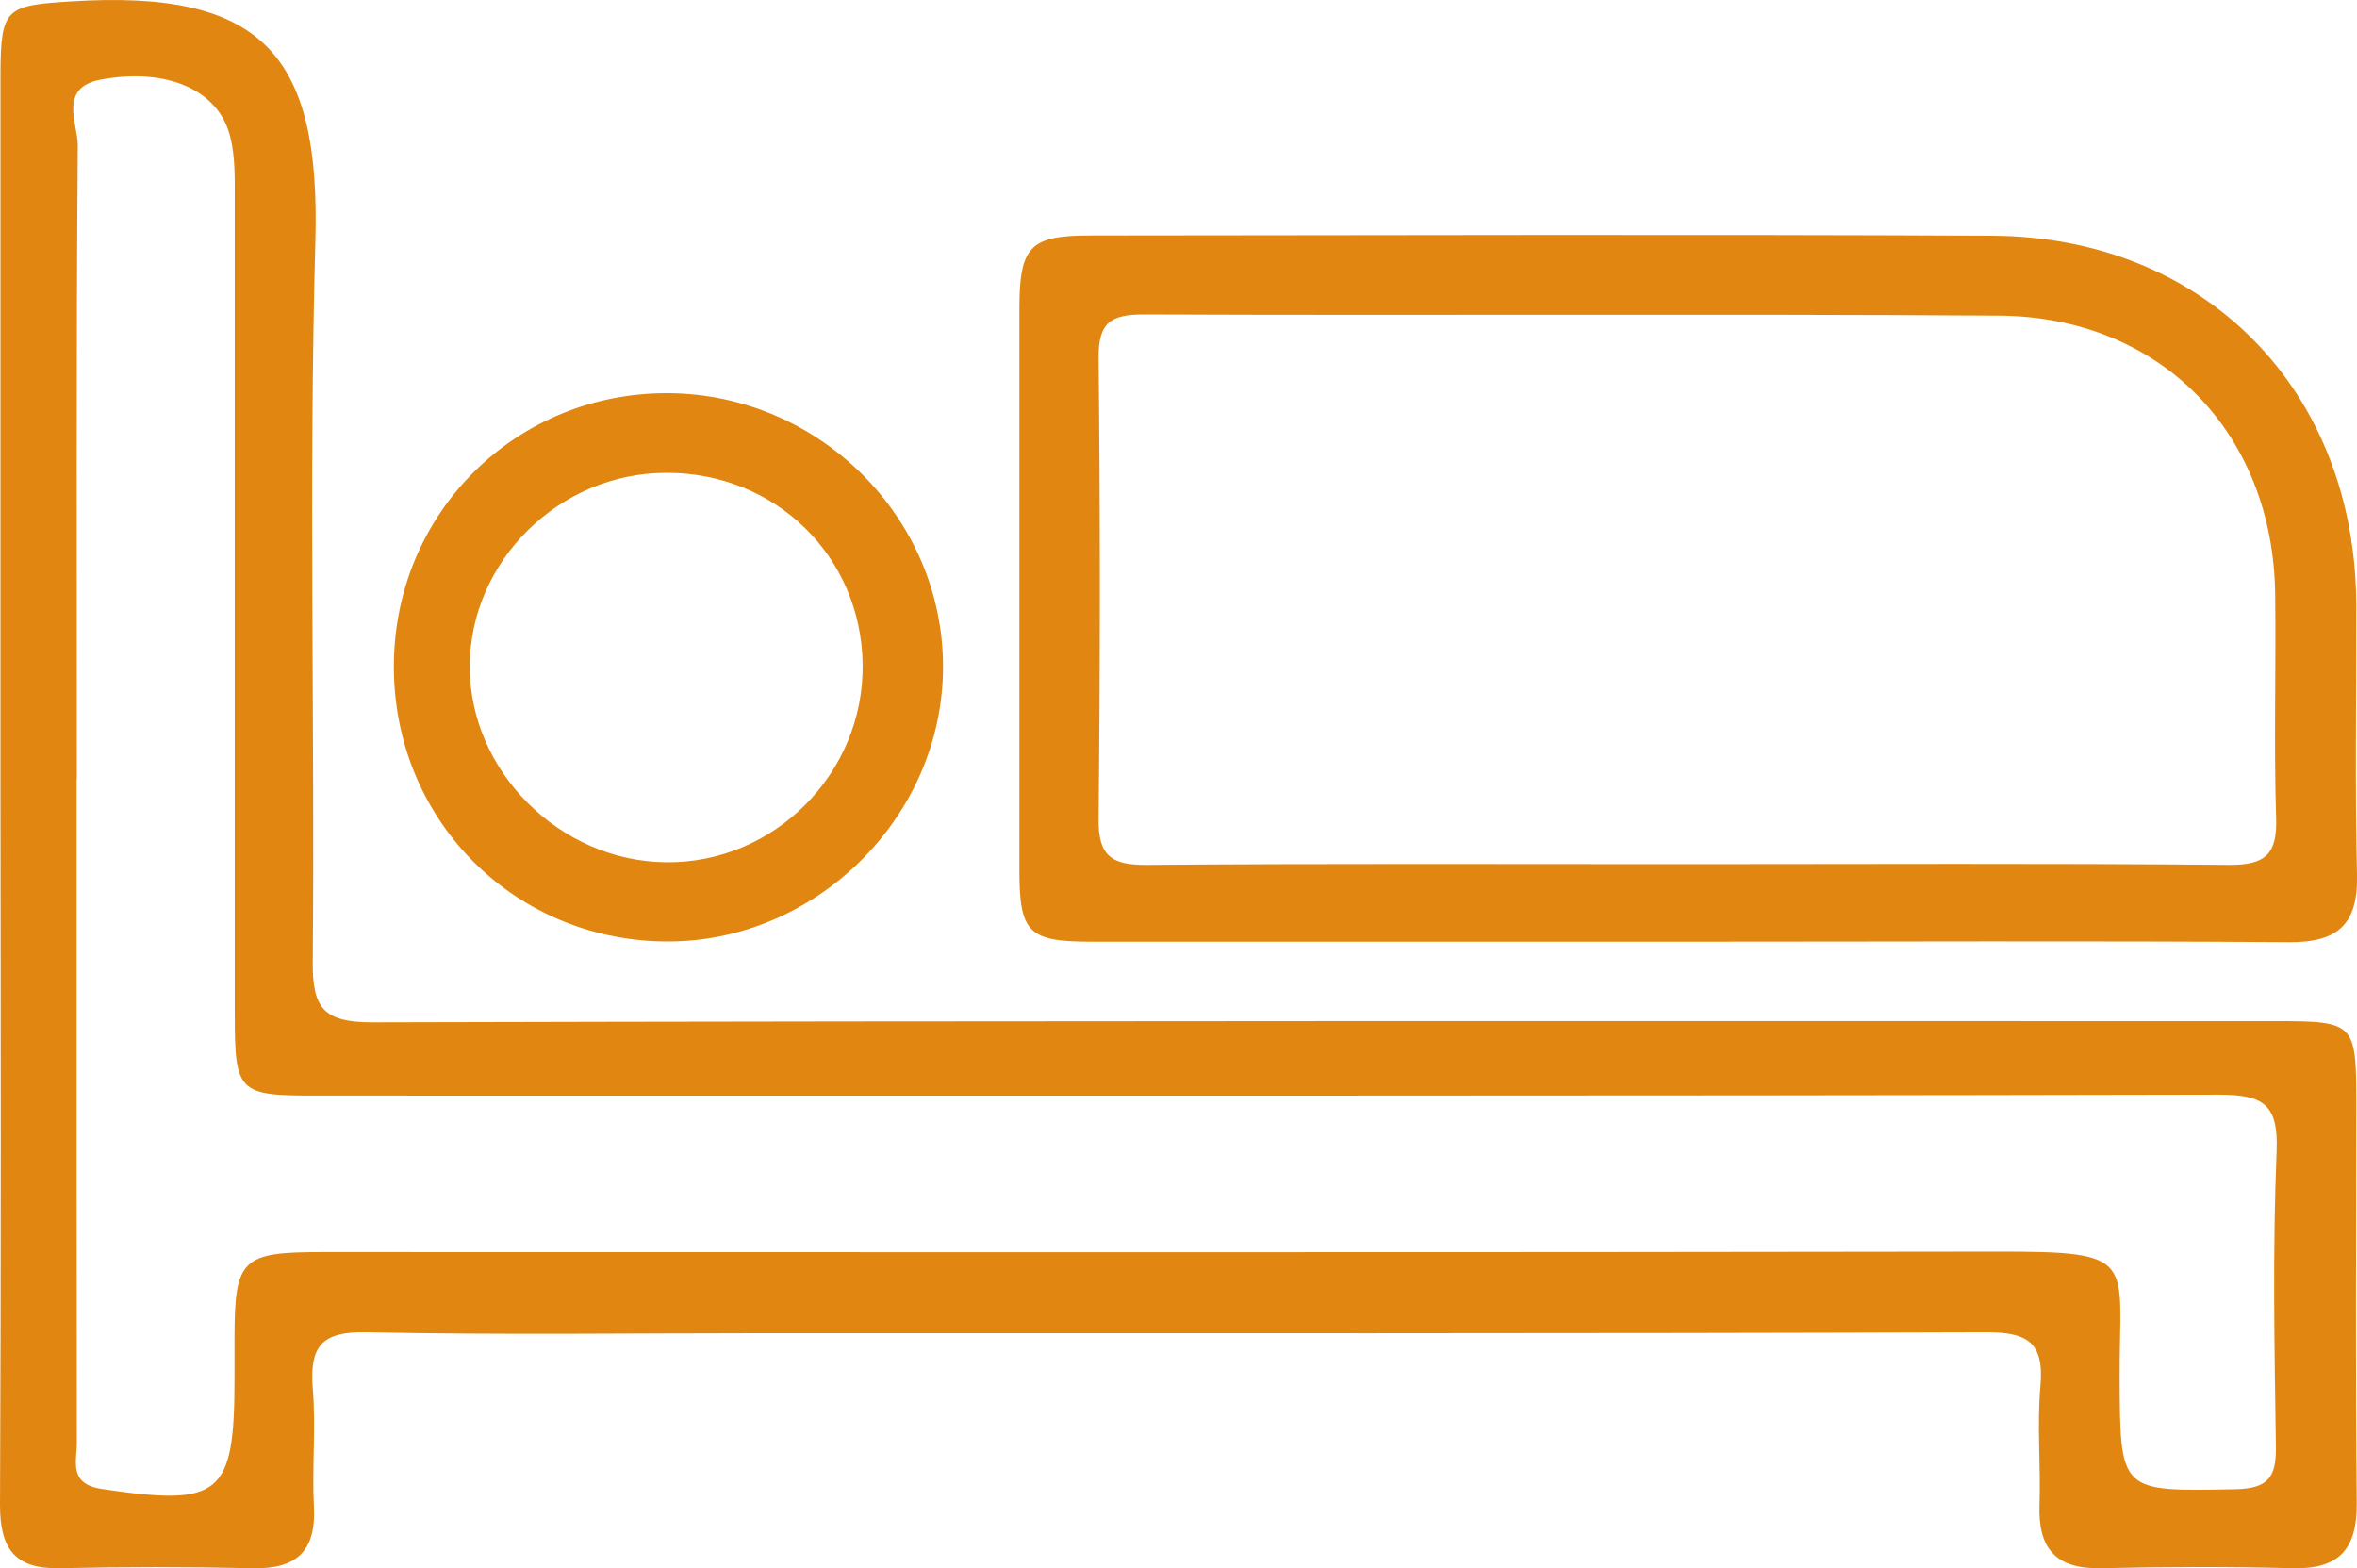
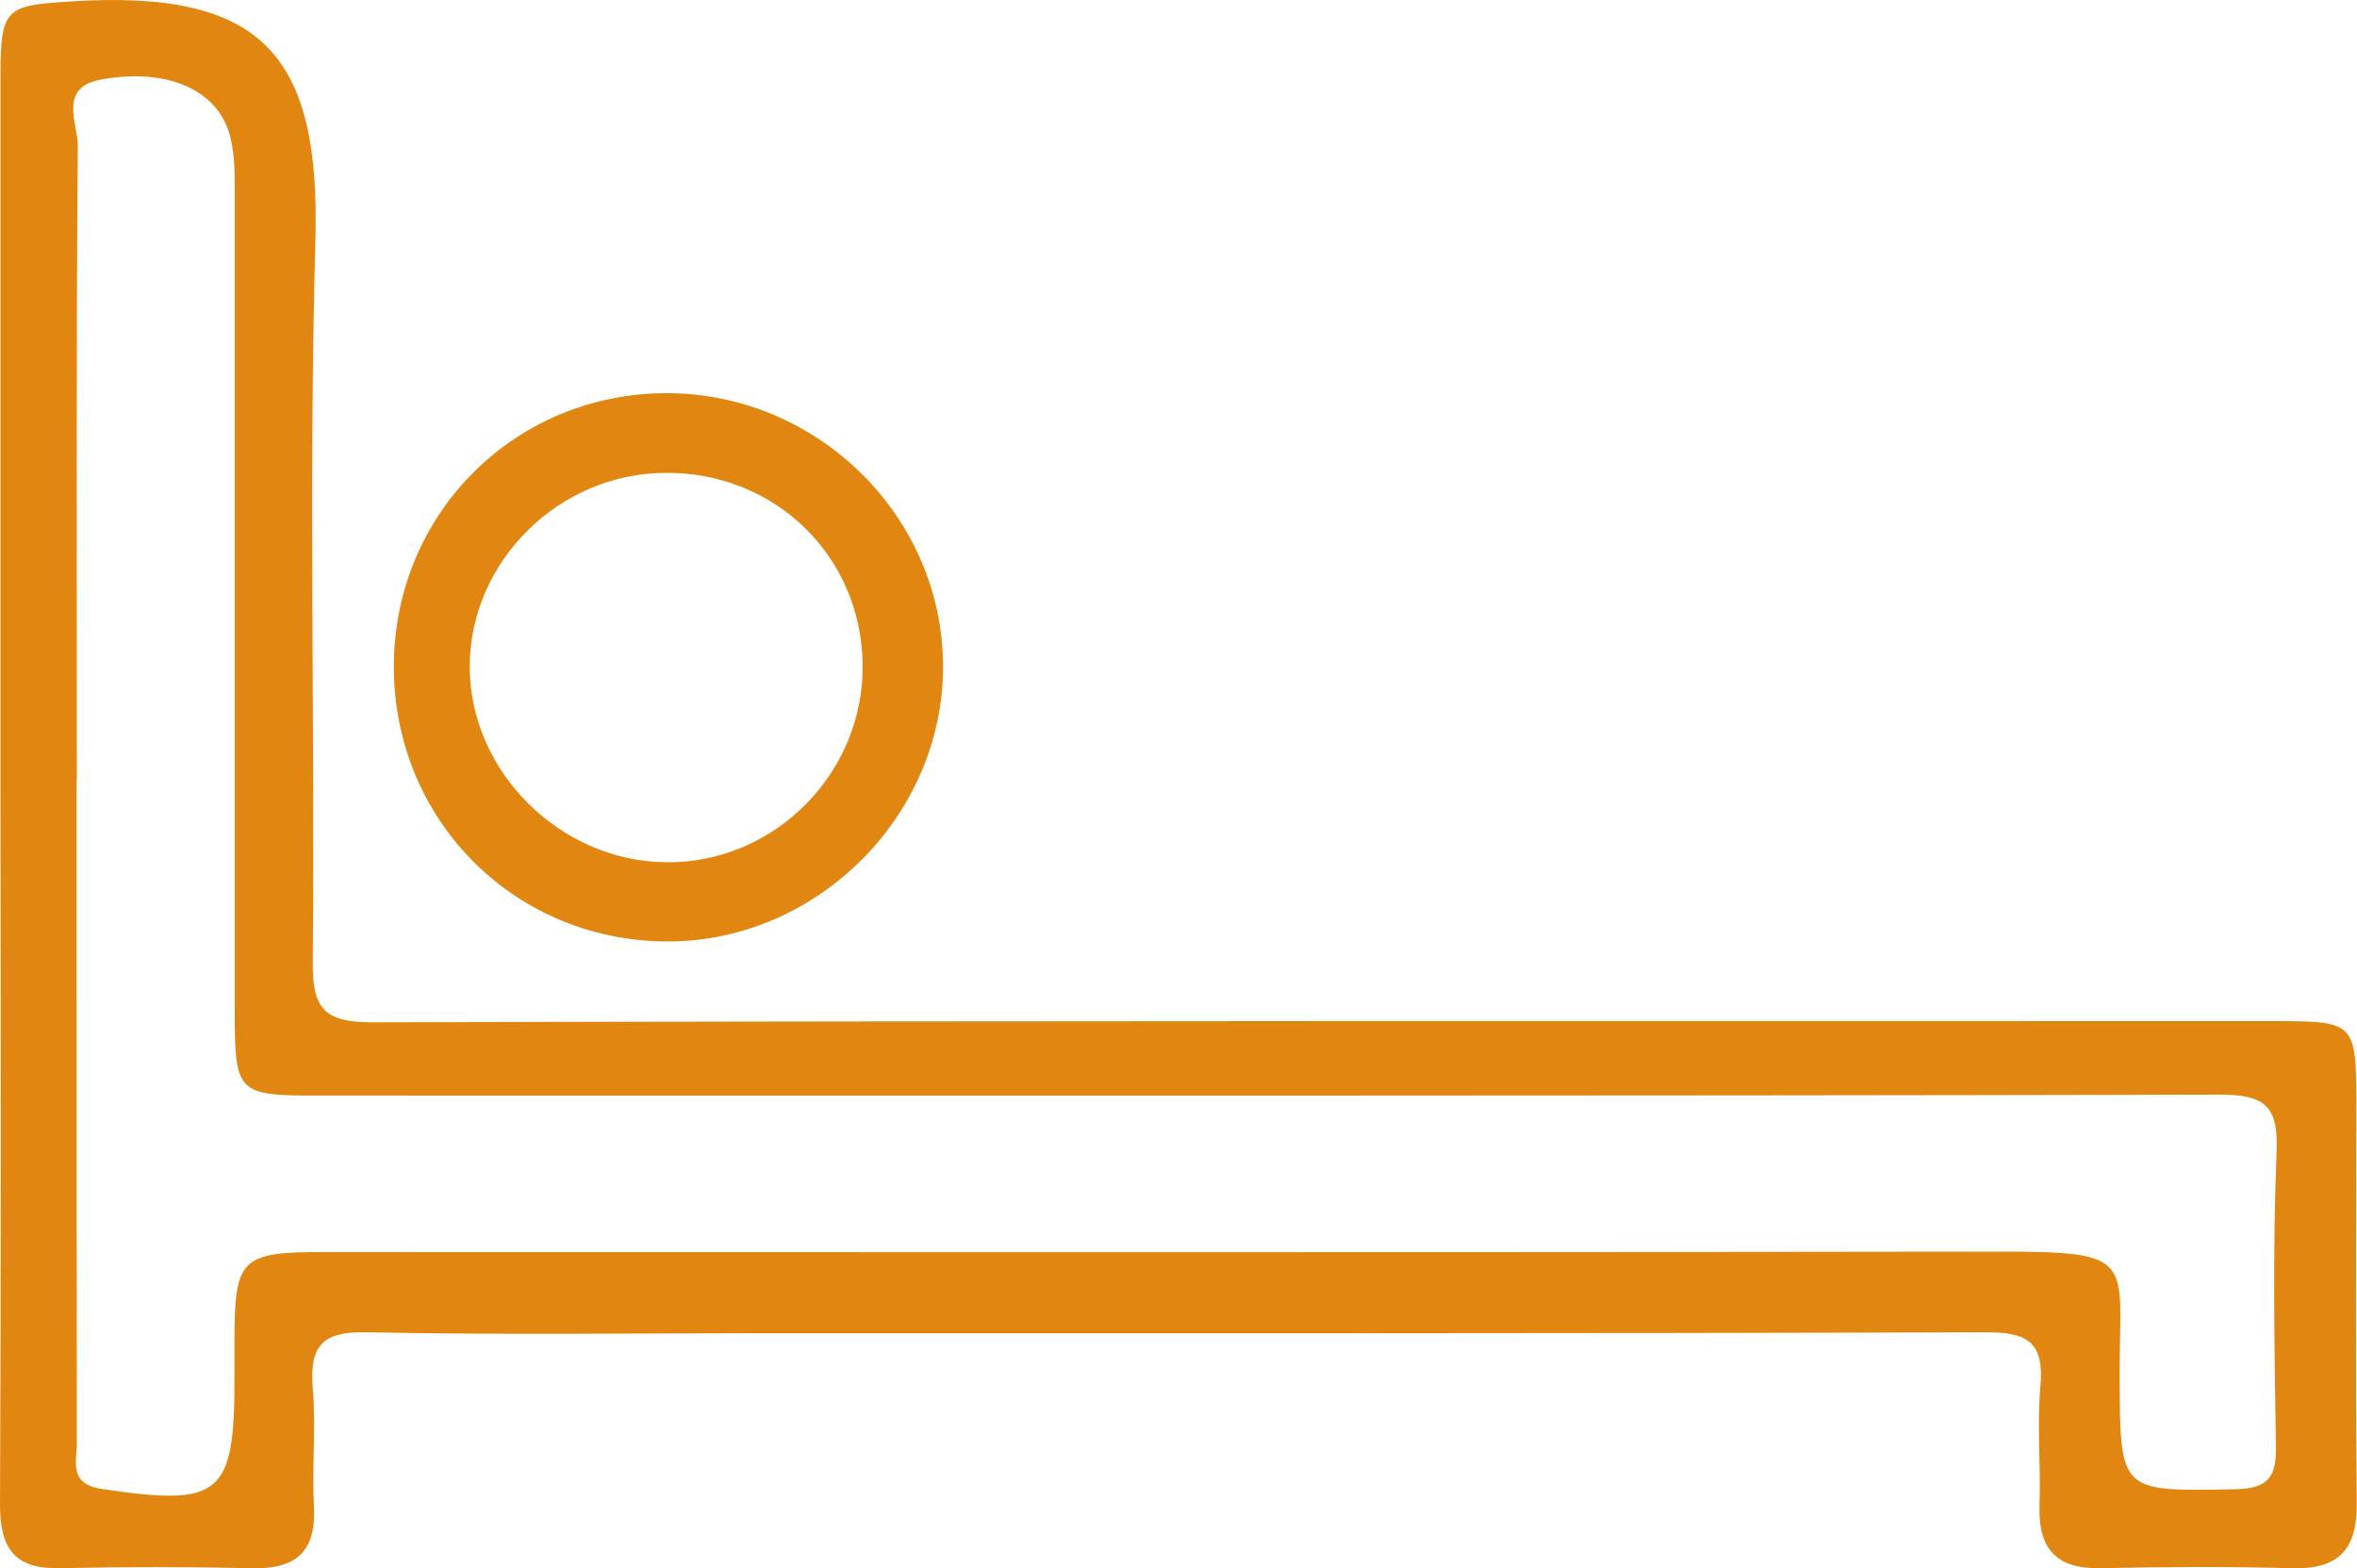
<svg xmlns="http://www.w3.org/2000/svg" id="Ebene_2" data-name="Ebene 2" viewBox="0 0 99.1 65.93">
  <defs>
    <style>
      .cls-1 {
        fill: #e18711;
        stroke-width: 0px;
      }
    </style>
  </defs>
  <g id="Ebene_1-2" data-name="Ebene 1">
    <g>
      <path class="cls-1" d="M.02,32.97c0-9.96,0-19.91,0-29.87C.03.33.26.23,2.98.06,11.02-.45,13.48,2.28,13.26,10.13c-.28,10.09-.02,20.2-.11,30.3-.02,1.97.47,2.55,2.51,2.55,26.67-.07,53.35-.05,80.02-.05,3.33,0,3.39.07,3.39,3.46,0,5.6-.04,11.19.02,16.79.02,1.95-.74,2.8-2.7,2.75-2.69-.07-5.38-.06-8.07,0-1.88.04-2.63-.83-2.57-2.65.06-1.67-.11-3.35.04-5.01.17-1.89-.6-2.27-2.35-2.26-17.08.06-34.16.04-51.24.04-5.6,0-11.19.08-16.79-.04-1.88-.04-2.4.59-2.26,2.35.14,1.66-.04,3.34.05,5.01.09,1.91-.8,2.61-2.62,2.56-2.69-.06-5.38-.06-8.07,0C.62,65.97,0,65.11,0,63.27c.05-10.1.03-20.2.02-30.31ZM3.22,32.75c0,2.25,0,4.51,0,6.76,0,7.05,0,14.1.01,21.15,0,.78-.36,1.73,1.06,1.94,4.98.74,5.57.29,5.57-4.66,0-.58,0-1.16,0-1.74.01-3.27.31-3.56,3.65-3.56,23.48,0,46.95.02,70.43-.02,6.01-.01,5.16.31,5.18,5.27.02,4.87,0,4.81,4.86,4.72,1.37-.03,1.73-.49,1.71-1.78-.06-4.14-.14-8.29.03-12.43.08-1.98-.56-2.38-2.44-2.38-26.67.06-53.35.04-80.02.04-3.26,0-3.39-.13-3.39-3.48,0-11.41,0-22.82,0-34.23,0-.87.02-1.77-.19-2.6-.48-1.96-2.64-2.91-5.41-2.41-1.85.33-.99,1.85-1,2.79-.07,8.87-.04,17.73-.04,26.6Z" />
-       <path class="cls-1" d="M70.96,39.59c-8.36,0-16.72,0-25.07,0-2.66,0-3.03-.38-3.03-3.03,0-7.85,0-15.7,0-23.55,0-2.64.43-3.11,2.97-3.11,12.65-.01,25.29-.05,37.94.01,8.96.05,15.27,6.52,15.3,15.52.01,3.78-.06,7.56.03,11.34.05,2.08-.79,2.85-2.84,2.84-8.43-.06-16.86-.02-25.29-.02ZM70.87,36.33c7.63,0,15.25-.04,22.87.03,1.53.01,2.01-.47,1.96-1.98-.1-3.12,0-6.24-.04-9.37-.07-6.8-4.82-11.7-11.63-11.74-11.98-.08-23.96,0-35.95-.05-1.37,0-1.9.34-1.89,1.81.07,6.46.07,12.93,0,19.39-.02,1.56.54,1.95,2.01,1.94,7.55-.06,15.1-.03,22.66-.03Z" />
      <path class="cls-1" d="M28.1,16.53c6.34.04,11.55,5.23,11.55,11.5,0,6.34-5.4,11.65-11.75,11.55-6.4-.1-11.38-5.21-11.34-11.63.04-6.41,5.14-11.45,11.53-11.42ZM27.99,19.88c-4.49.01-8.24,3.73-8.24,8.15,0,4.39,3.78,8.17,8.24,8.22,4.56.06,8.34-3.74,8.28-8.32-.06-4.55-3.67-8.07-8.27-8.05Z" />
    </g>
  </g>
</svg>